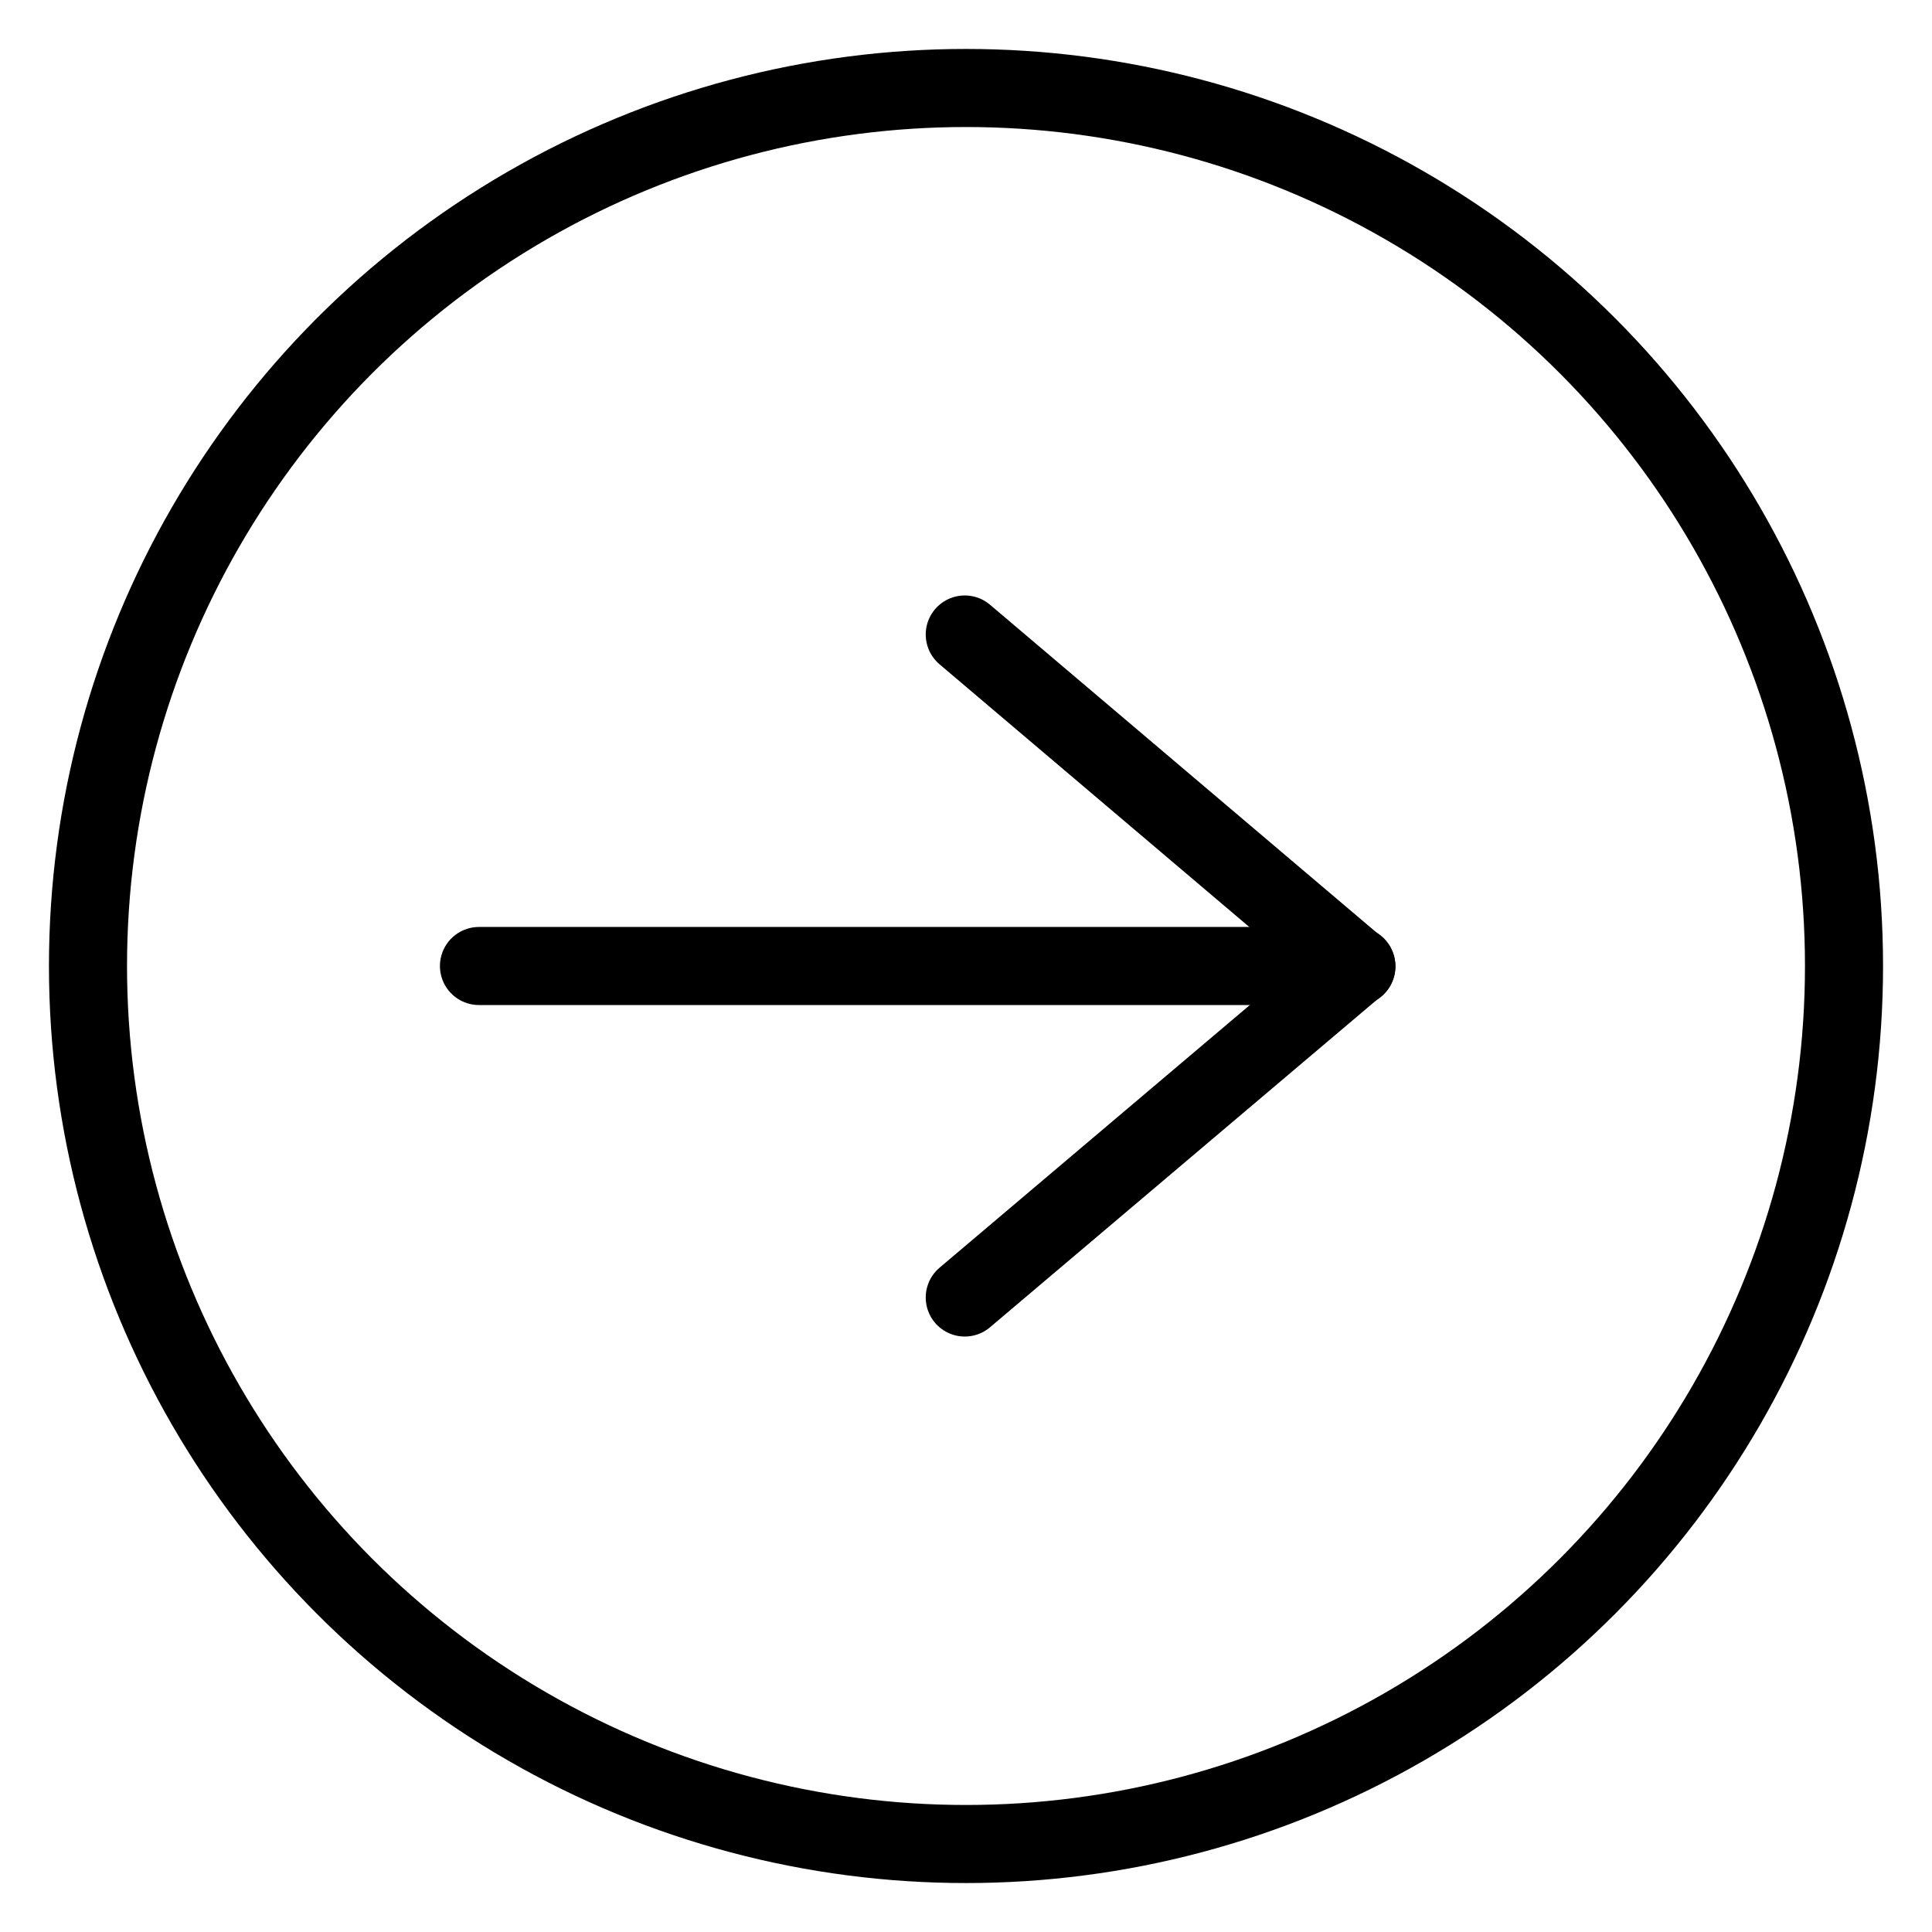
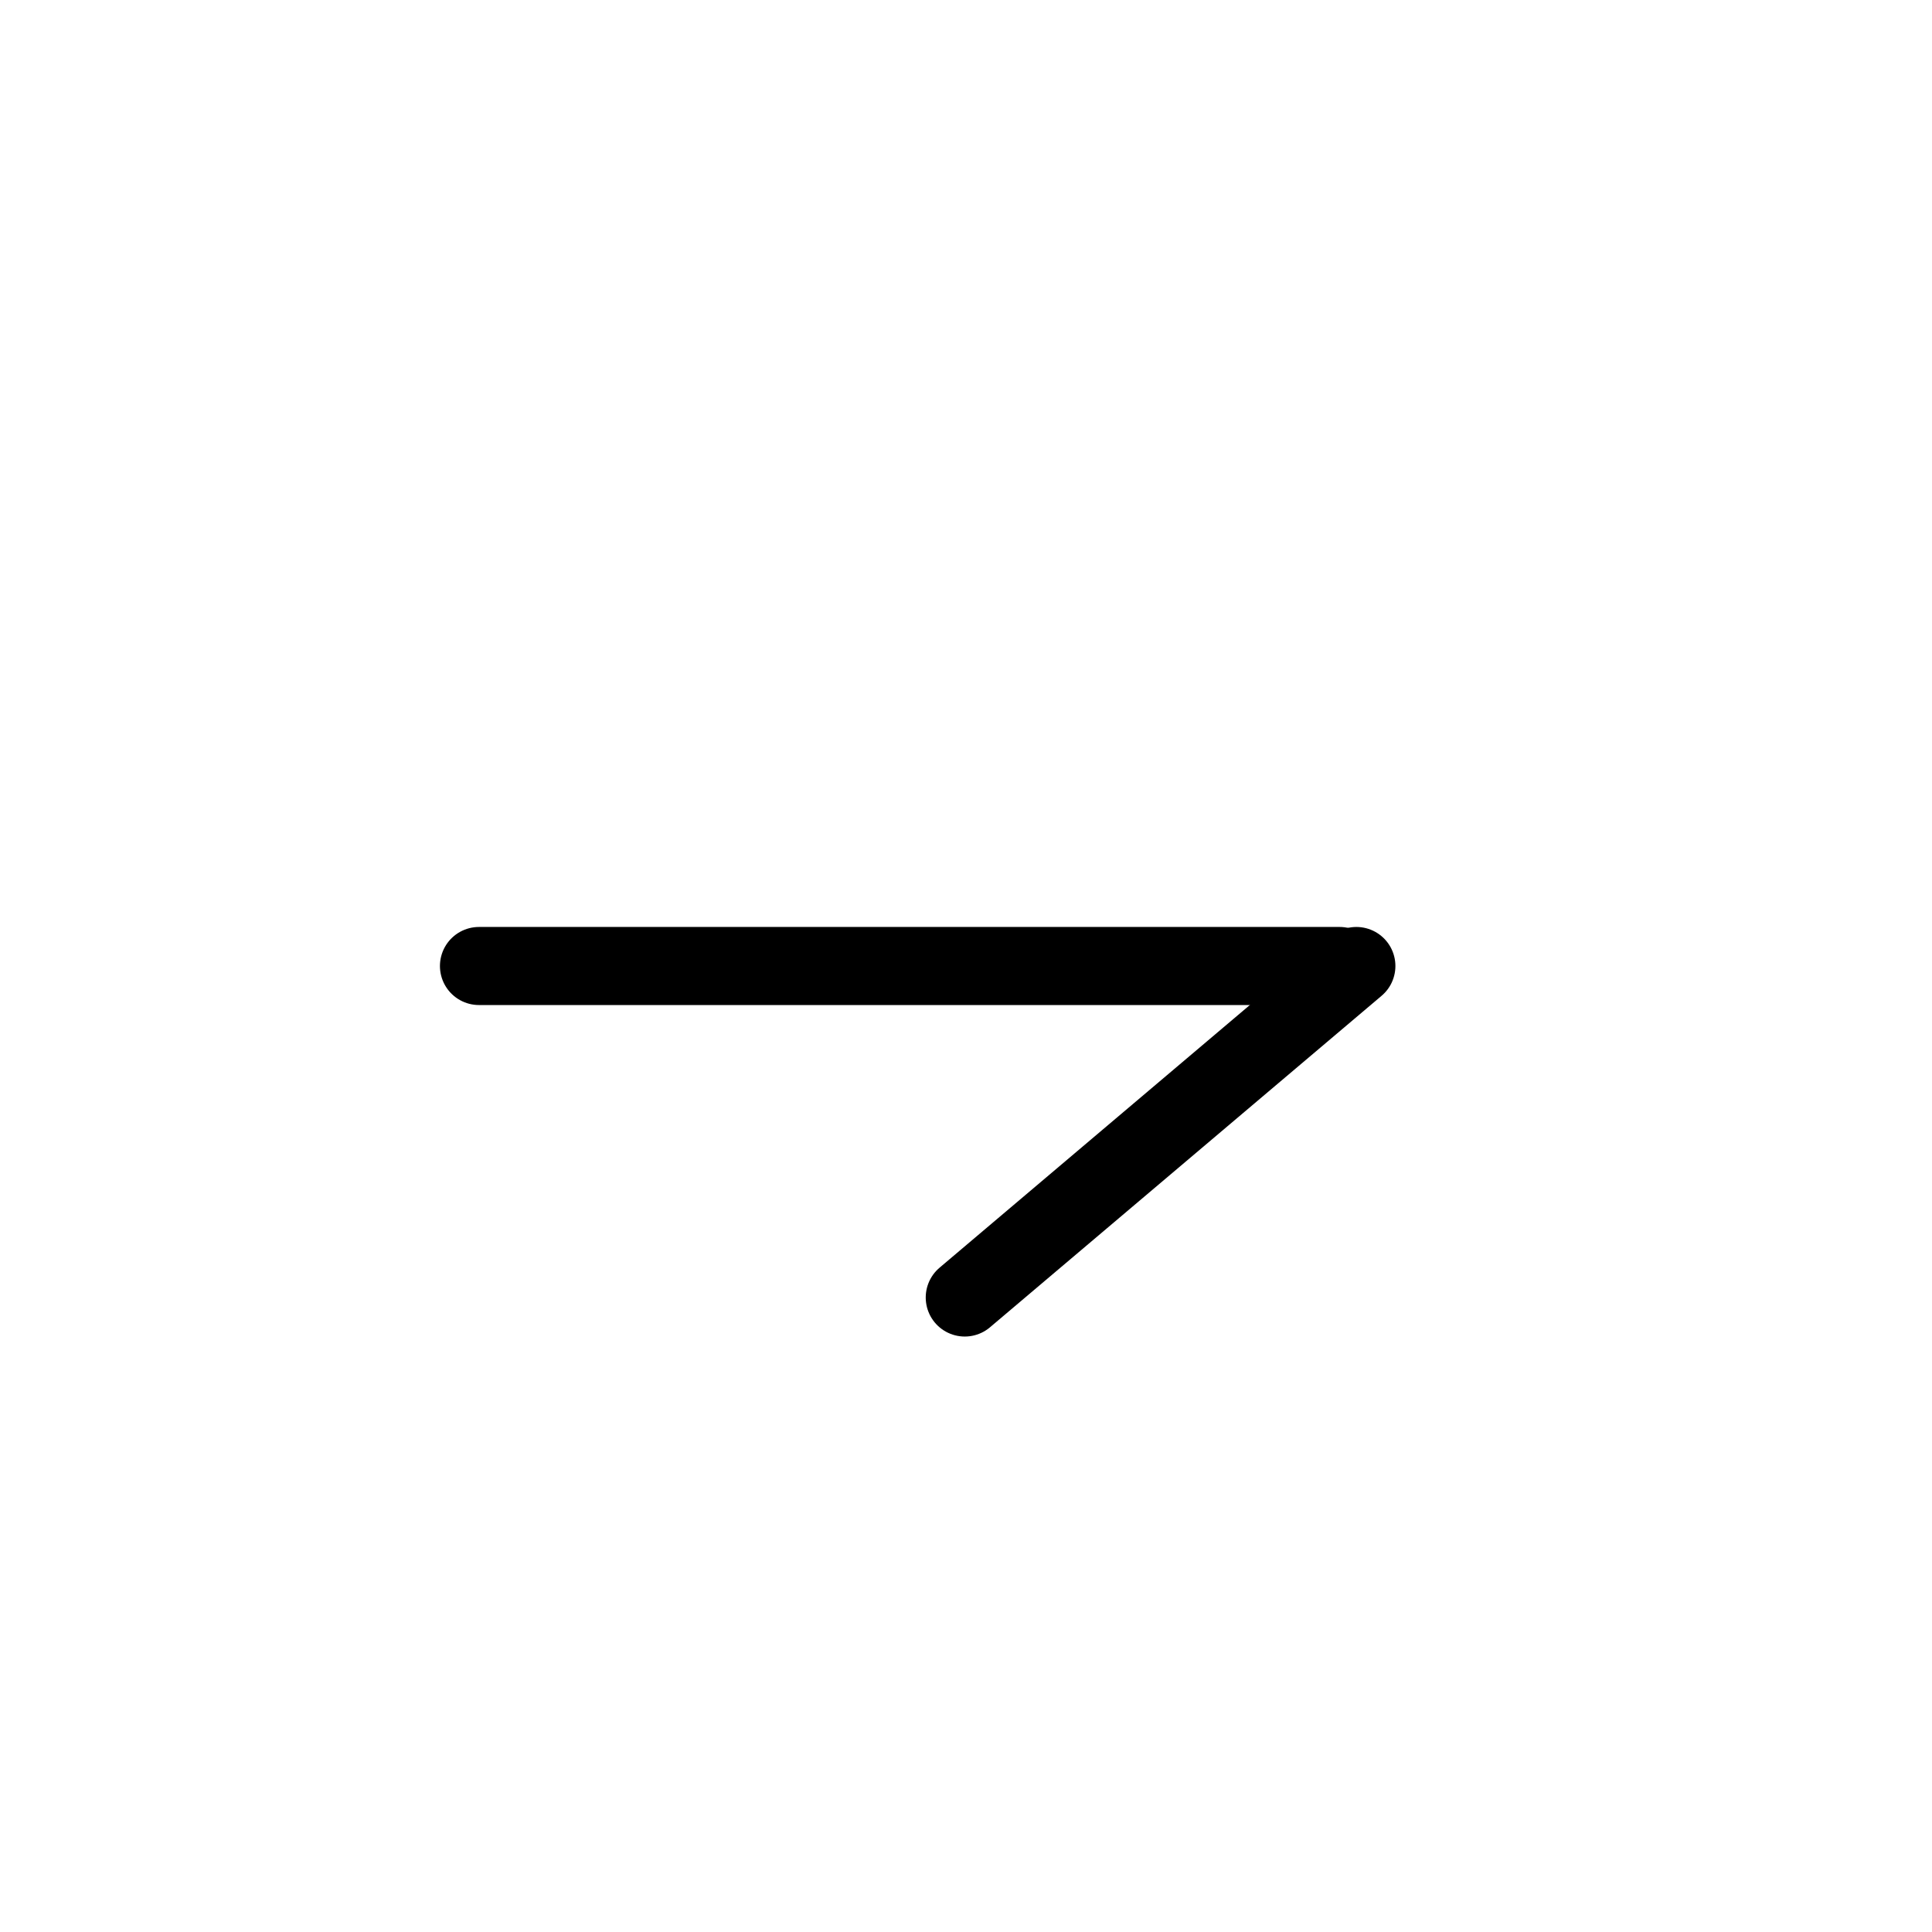
<svg xmlns="http://www.w3.org/2000/svg" enable-background="new 0 0 31.18 31.18" viewBox="0 0 31.18 31.18">
  <g fill="none" stroke="#000" stroke-miterlimit="10" stroke-width="1.26">
-     <circle cx="15.59" cy="15.59" r="14.17" />
    <g stroke-linecap="round">
      <path d="m21.62 15.59h-13.89" />
      <path d="m21.89 15.59-6.32 5.35" />
-       <path d="m21.89 15.6-6.32-5.36" />
    </g>
  </g>
</svg>